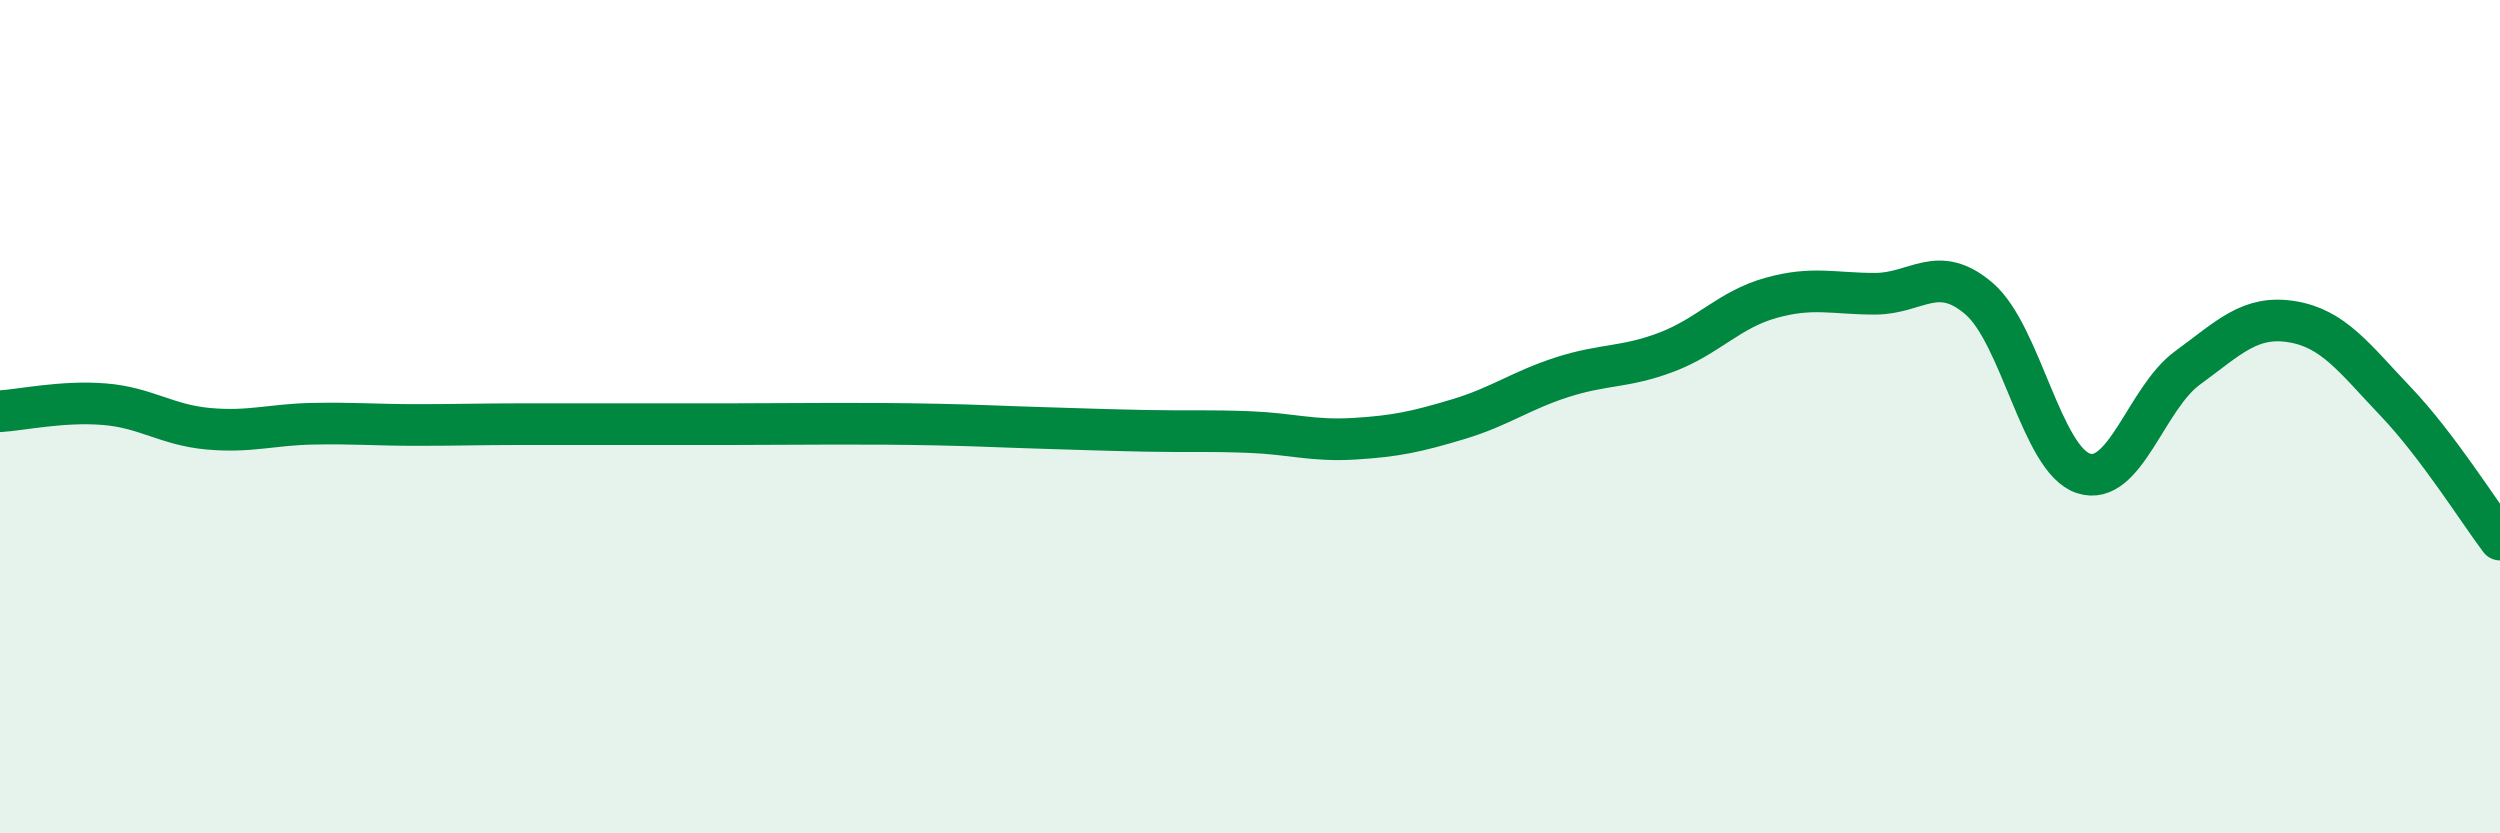
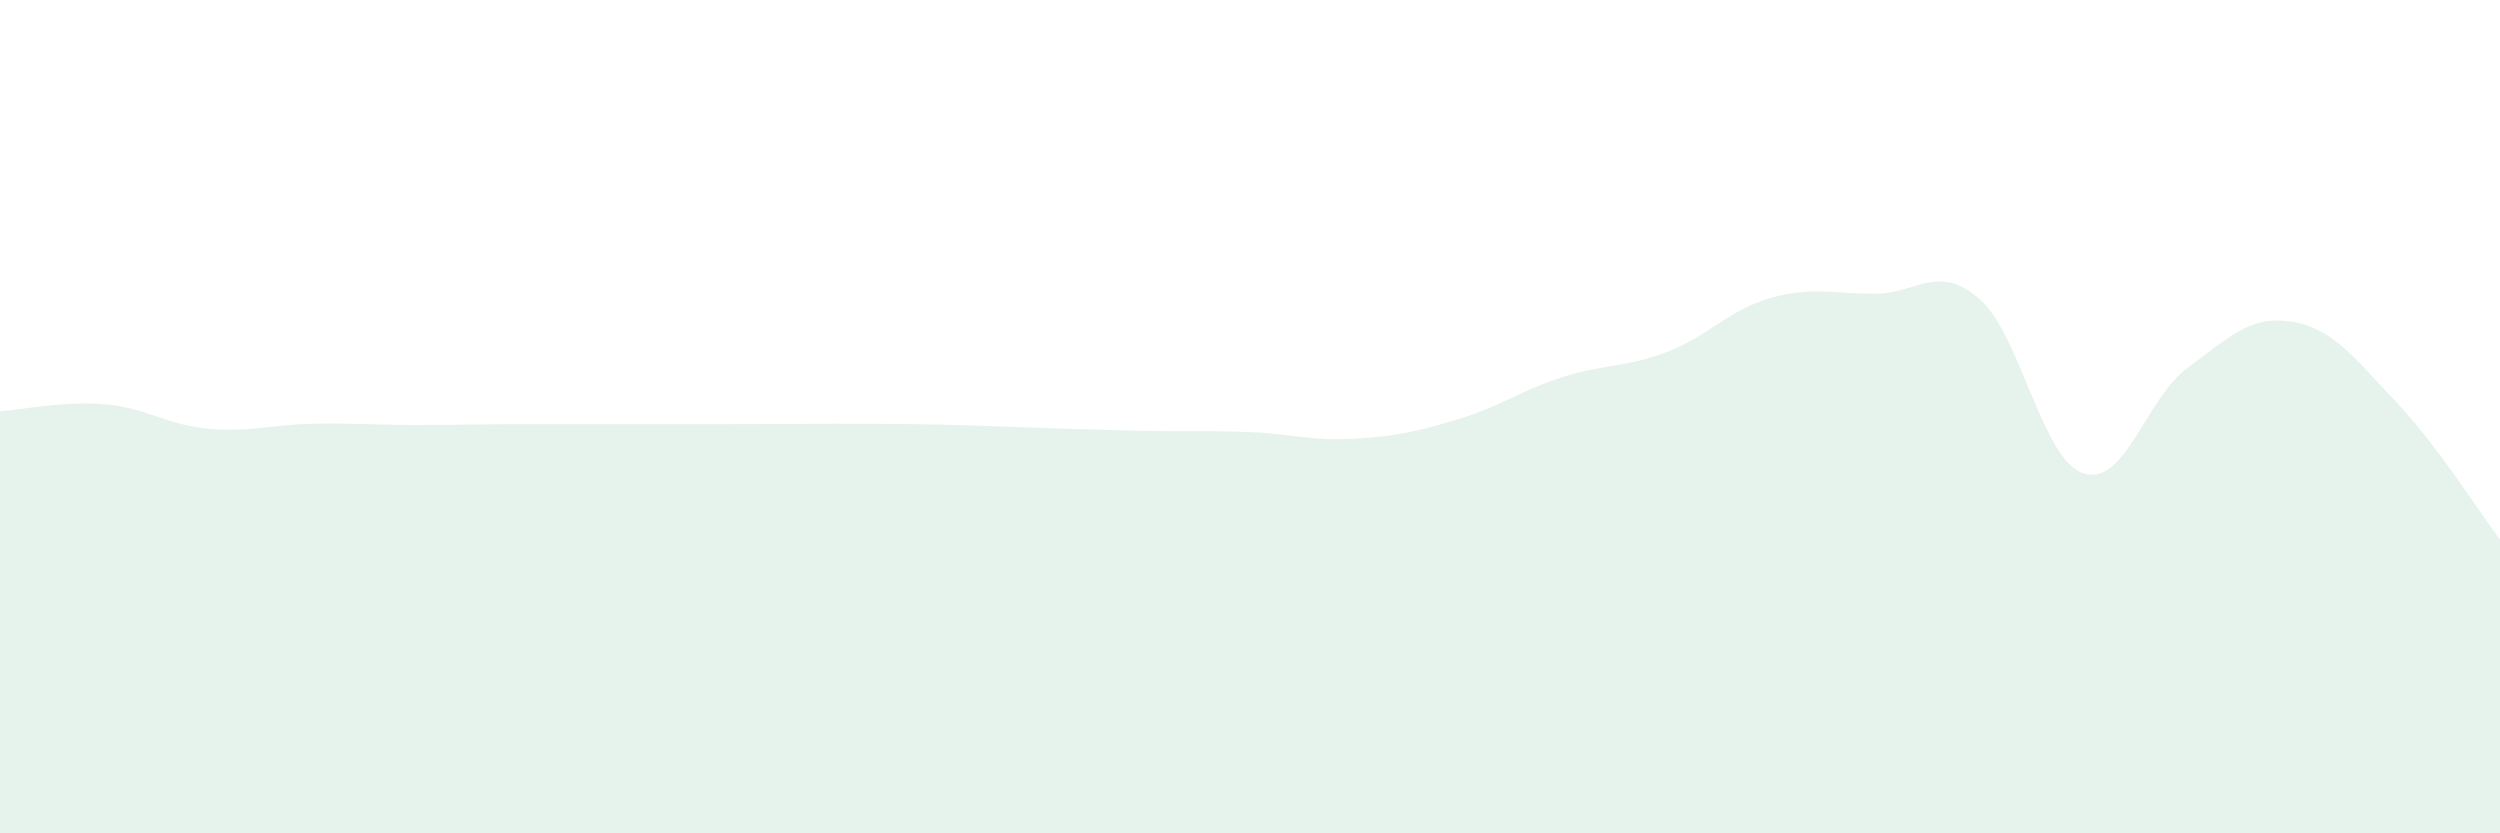
<svg xmlns="http://www.w3.org/2000/svg" width="60" height="20" viewBox="0 0 60 20">
  <path d="M 0,9.87 C 0.5,9.84 1.5,9.62 2.5,9.7 C 3.5,9.78 4,10.2 5,10.29 C 6,10.38 6.5,10.19 7.5,10.17 C 8.5,10.15 9,10.2 10,10.2 C 11,10.2 11.5,10.18 12.5,10.18 C 13.5,10.18 14,10.18 15,10.18 C 16,10.18 16.5,10.18 17.5,10.18 C 18.5,10.18 19,10.17 20,10.17 C 21,10.17 21.5,10.17 22.5,10.19 C 23.5,10.21 24,10.24 25,10.27 C 26,10.3 26.5,10.32 27.5,10.34 C 28.5,10.36 29,10.33 30,10.37 C 31,10.41 31.5,10.59 32.5,10.53 C 33.5,10.47 34,10.36 35,10.06 C 36,9.76 36.5,9.37 37.5,9.05 C 38.5,8.73 39,8.83 40,8.45 C 41,8.07 41.5,7.43 42.5,7.15 C 43.5,6.87 44,7.05 45,7.05 C 46,7.05 46.5,6.31 47.5,7.17 C 48.5,8.03 49,11.03 50,11.36 C 51,11.69 51.5,9.56 52.5,8.83 C 53.5,8.1 54,7.56 55,7.72 C 56,7.88 56.5,8.59 57.5,9.64 C 58.5,10.69 59.5,12.29 60,12.95L60 20L0 20Z" fill="#008740" opacity="0.1" stroke-linecap="round" stroke-linejoin="round" />
-   <path d="M 0,9.87 C 0.5,9.84 1.5,9.62 2.5,9.7 C 3.5,9.78 4,10.2 5,10.29 C 6,10.38 6.5,10.19 7.5,10.17 C 8.5,10.15 9,10.2 10,10.2 C 11,10.2 11.5,10.18 12.5,10.18 C 13.5,10.18 14,10.18 15,10.18 C 16,10.18 16.5,10.18 17.5,10.18 C 18.5,10.18 19,10.17 20,10.17 C 21,10.17 21.5,10.17 22.5,10.19 C 23.5,10.21 24,10.24 25,10.27 C 26,10.3 26.5,10.32 27.5,10.34 C 28.5,10.36 29,10.33 30,10.37 C 31,10.41 31.5,10.59 32.5,10.53 C 33.5,10.47 34,10.36 35,10.06 C 36,9.76 36.5,9.37 37.5,9.05 C 38.5,8.73 39,8.83 40,8.45 C 41,8.07 41.5,7.43 42.5,7.15 C 43.5,6.87 44,7.05 45,7.05 C 46,7.05 46.5,6.31 47.5,7.17 C 48.5,8.03 49,11.03 50,11.36 C 51,11.69 51.5,9.56 52.5,8.83 C 53.5,8.1 54,7.56 55,7.72 C 56,7.88 56.5,8.59 57.5,9.64 C 58.5,10.69 59.5,12.29 60,12.95" stroke="#008740" stroke-width="1" fill="none" stroke-linecap="round" stroke-linejoin="round" />
</svg>